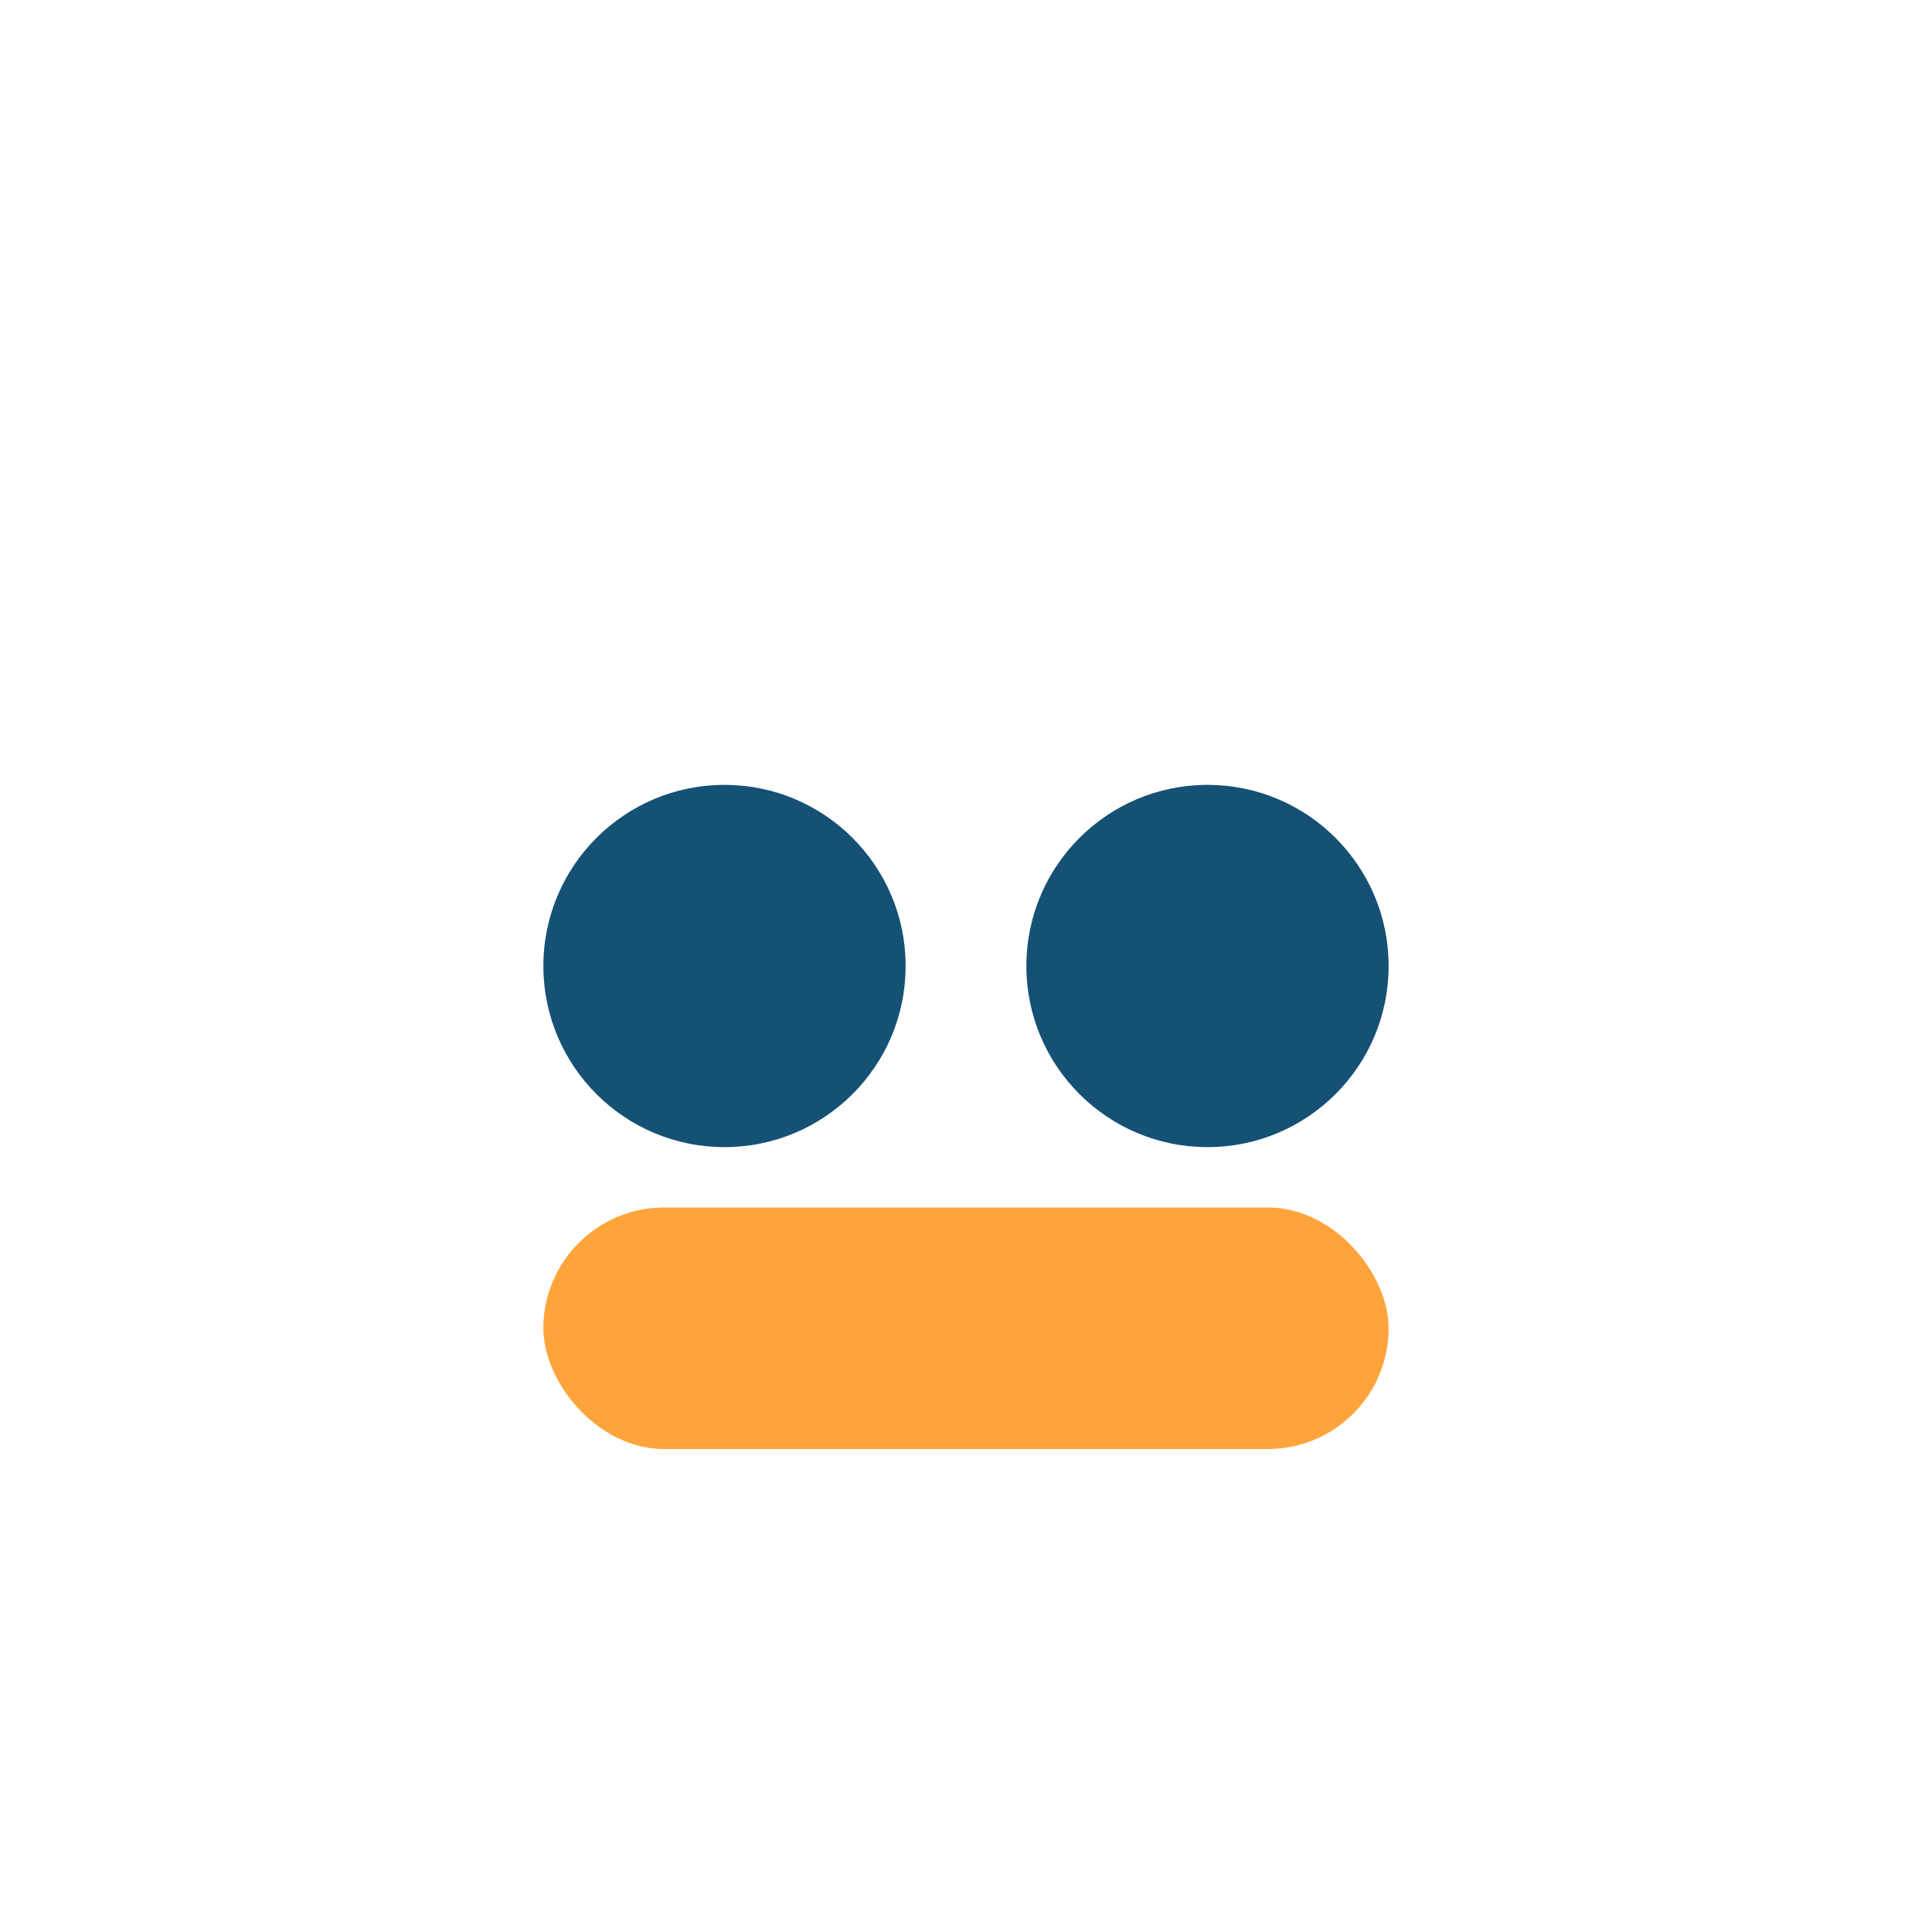
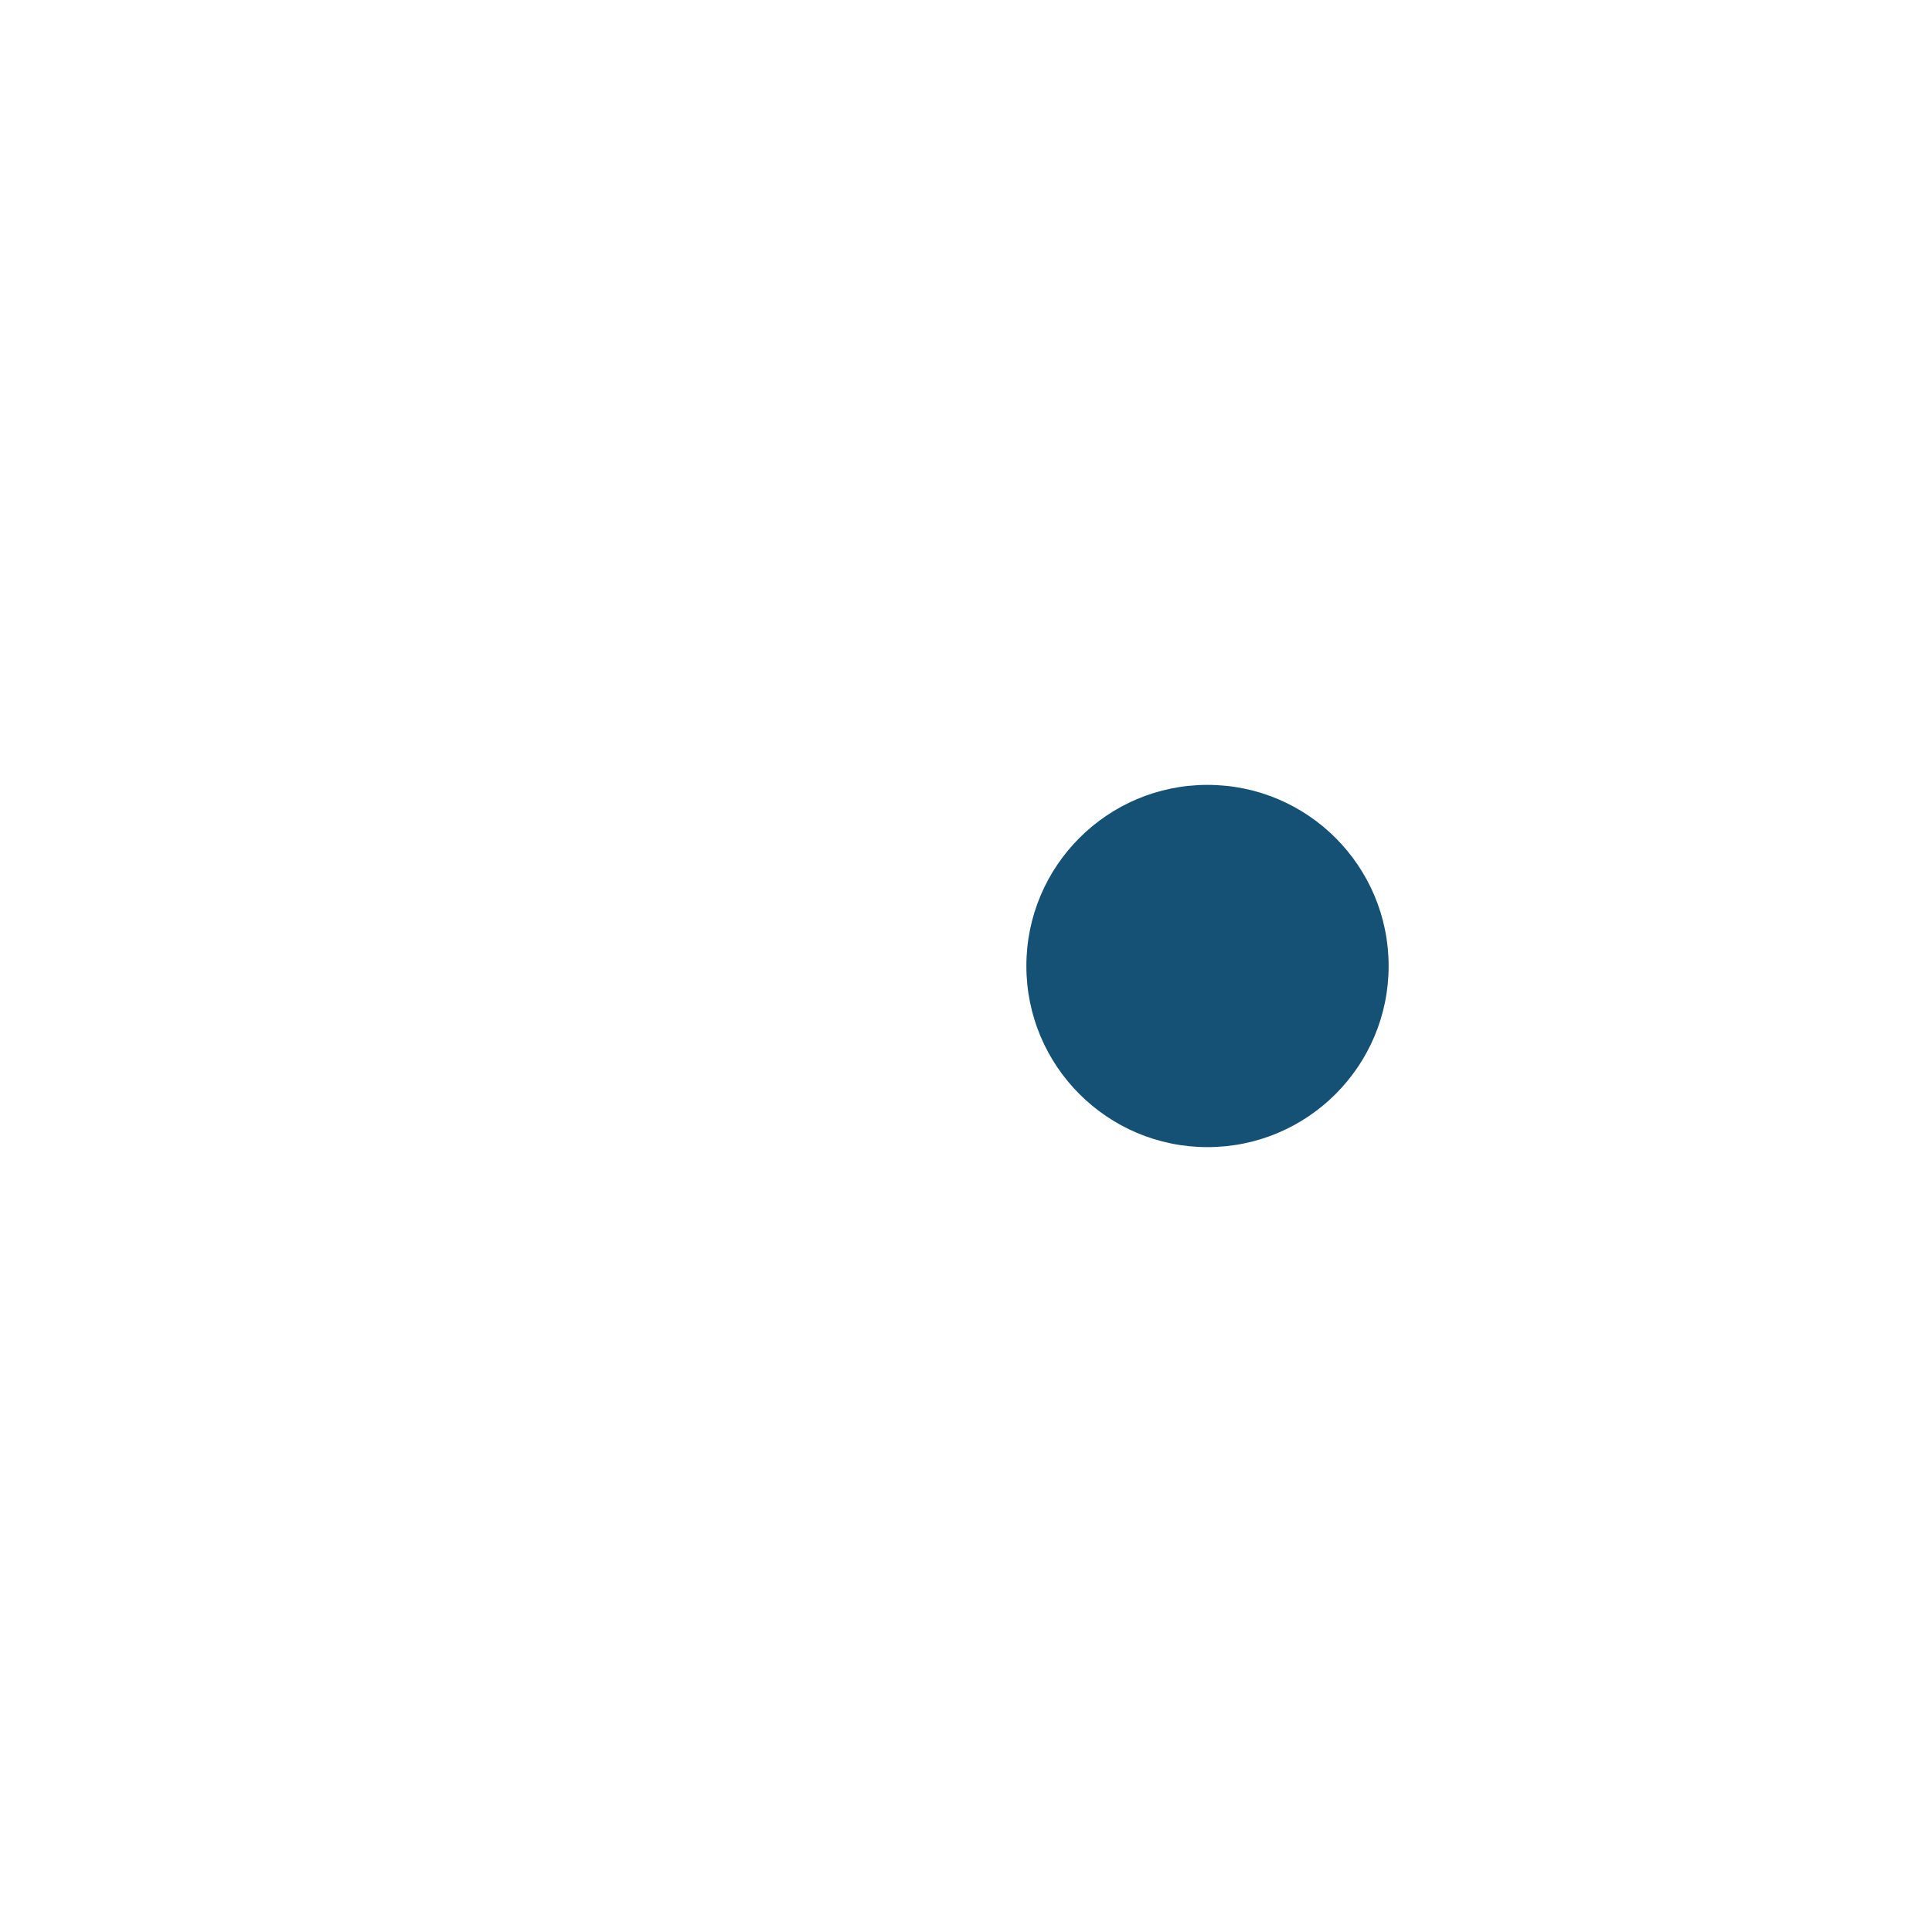
<svg xmlns="http://www.w3.org/2000/svg" width="32" height="32" viewBox="0 0 32 32">
-   <circle cx="12" cy="16" r="3" fill="#155175" />
  <circle cx="20" cy="16" r="3" fill="#155175" />
-   <rect x="9" y="20" width="14" height="4" rx="2" fill="#FFA43B" />
</svg>